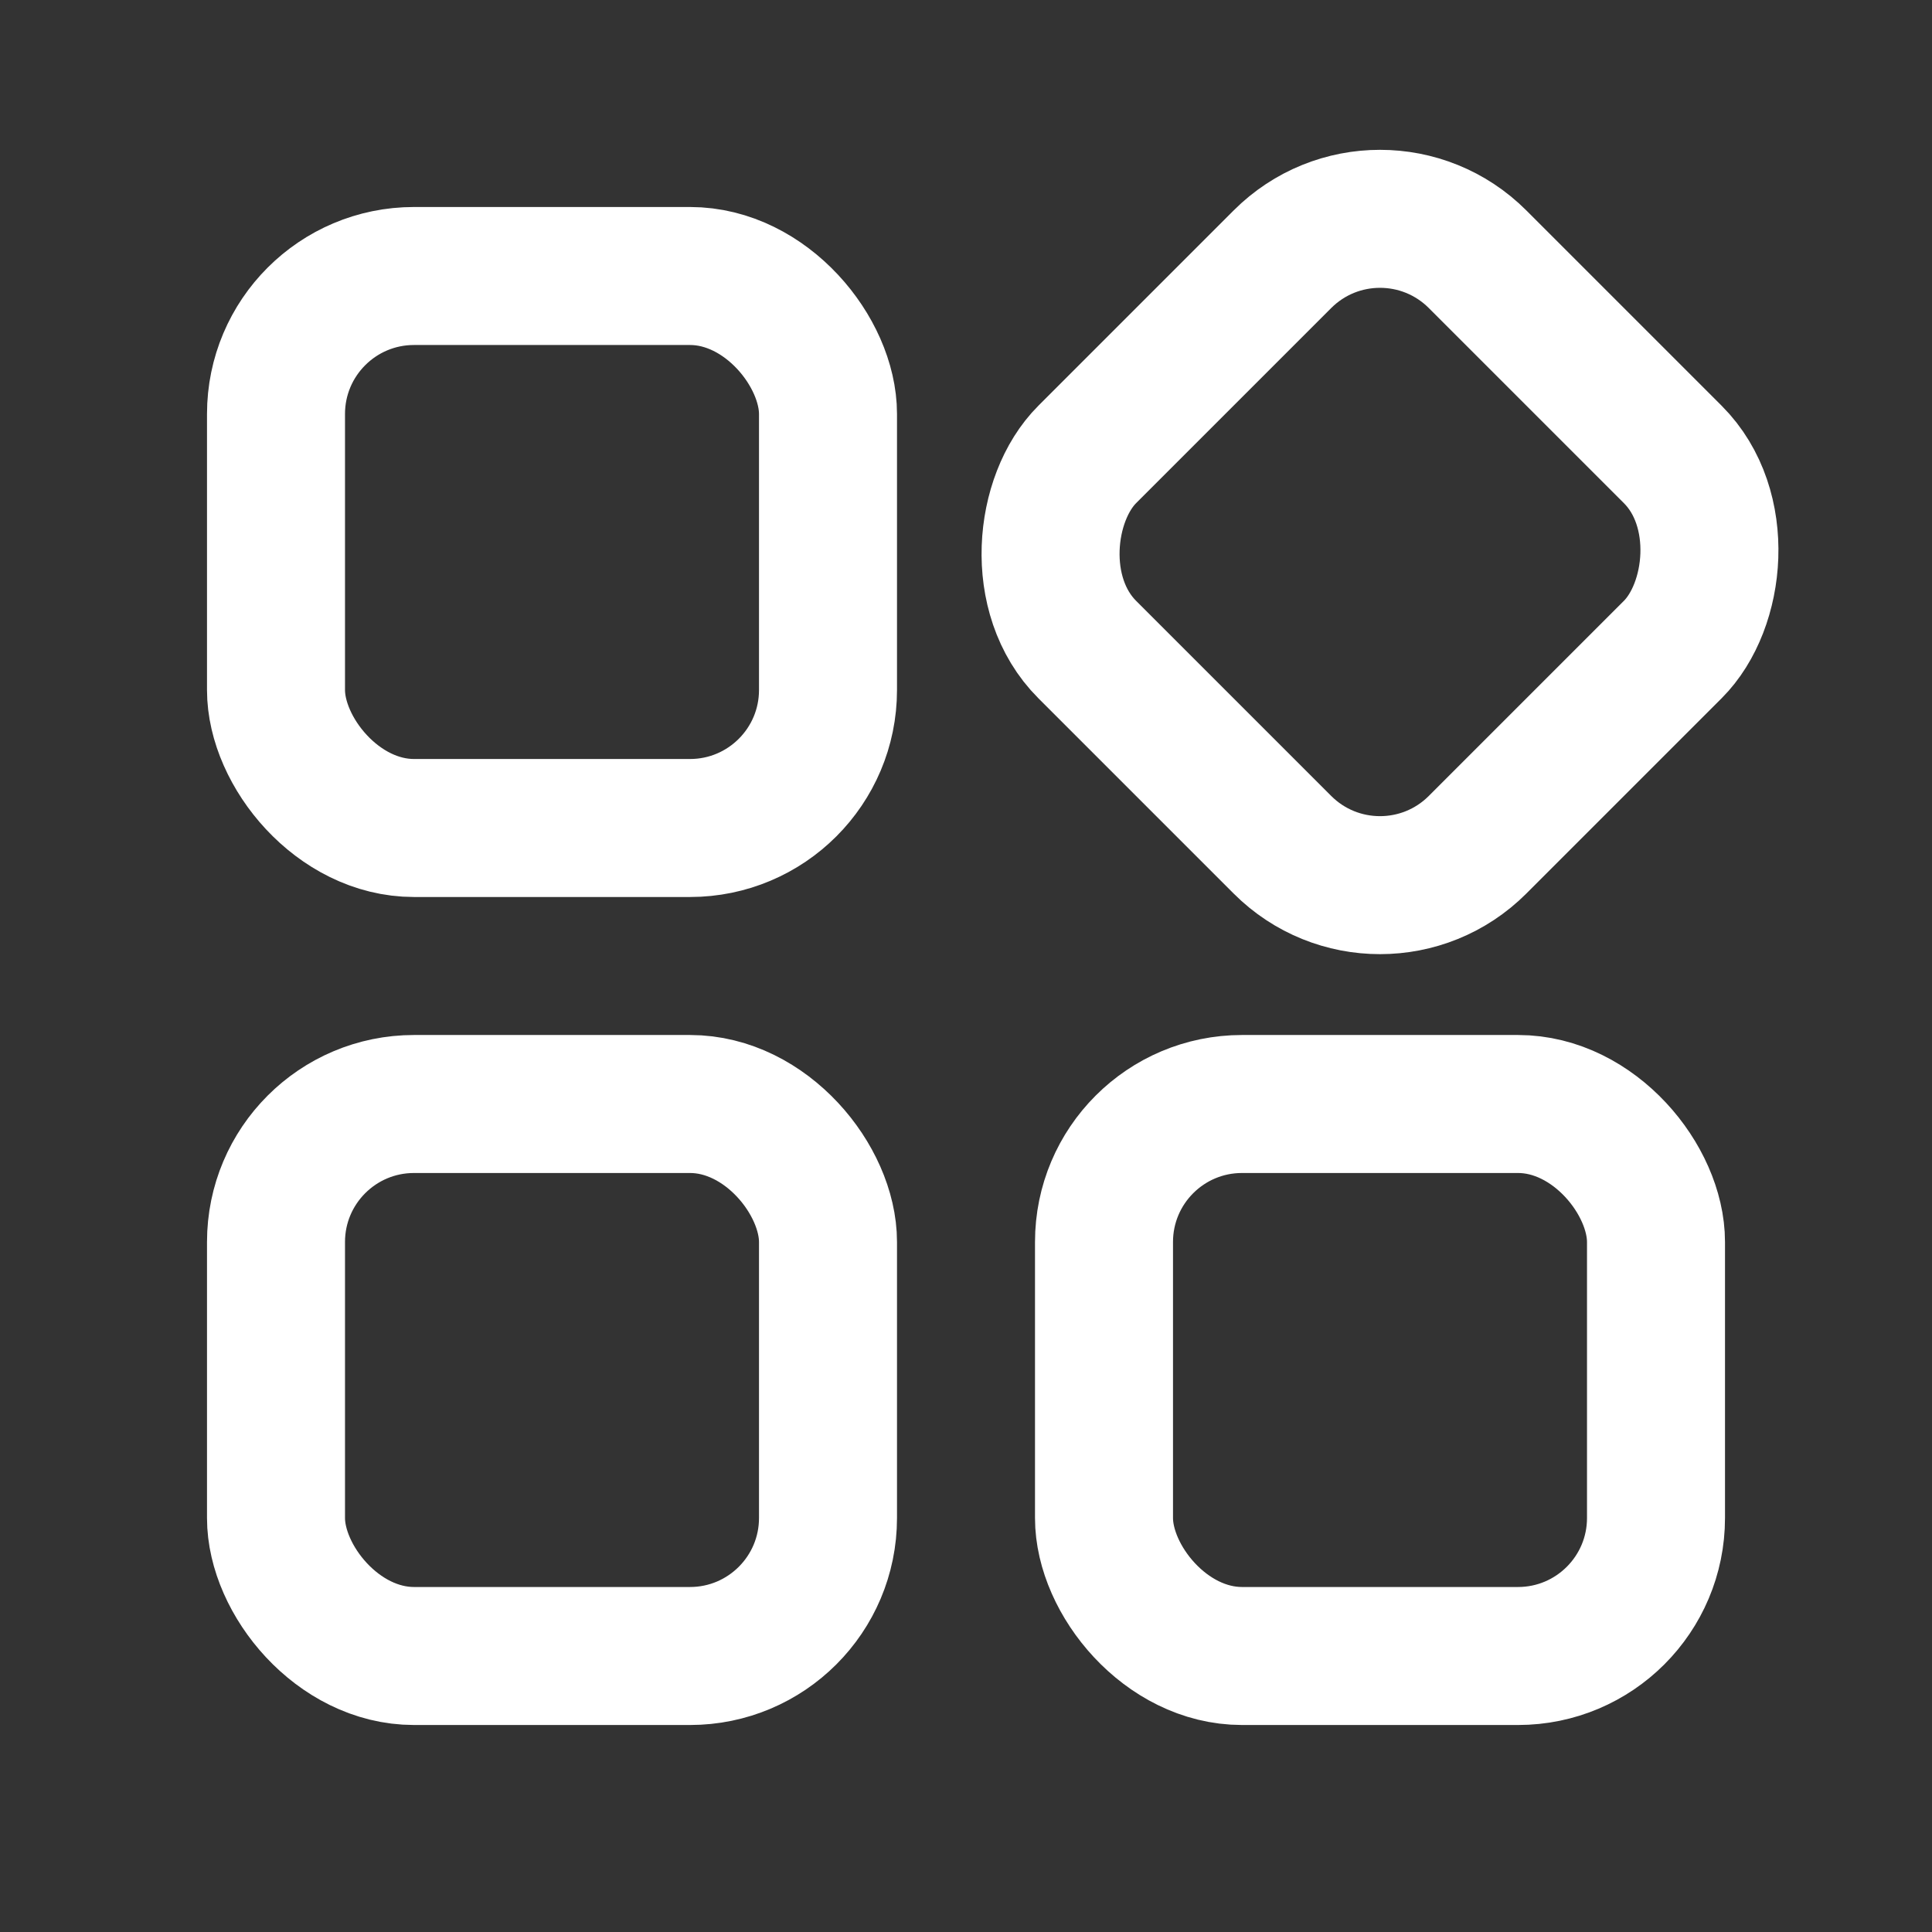
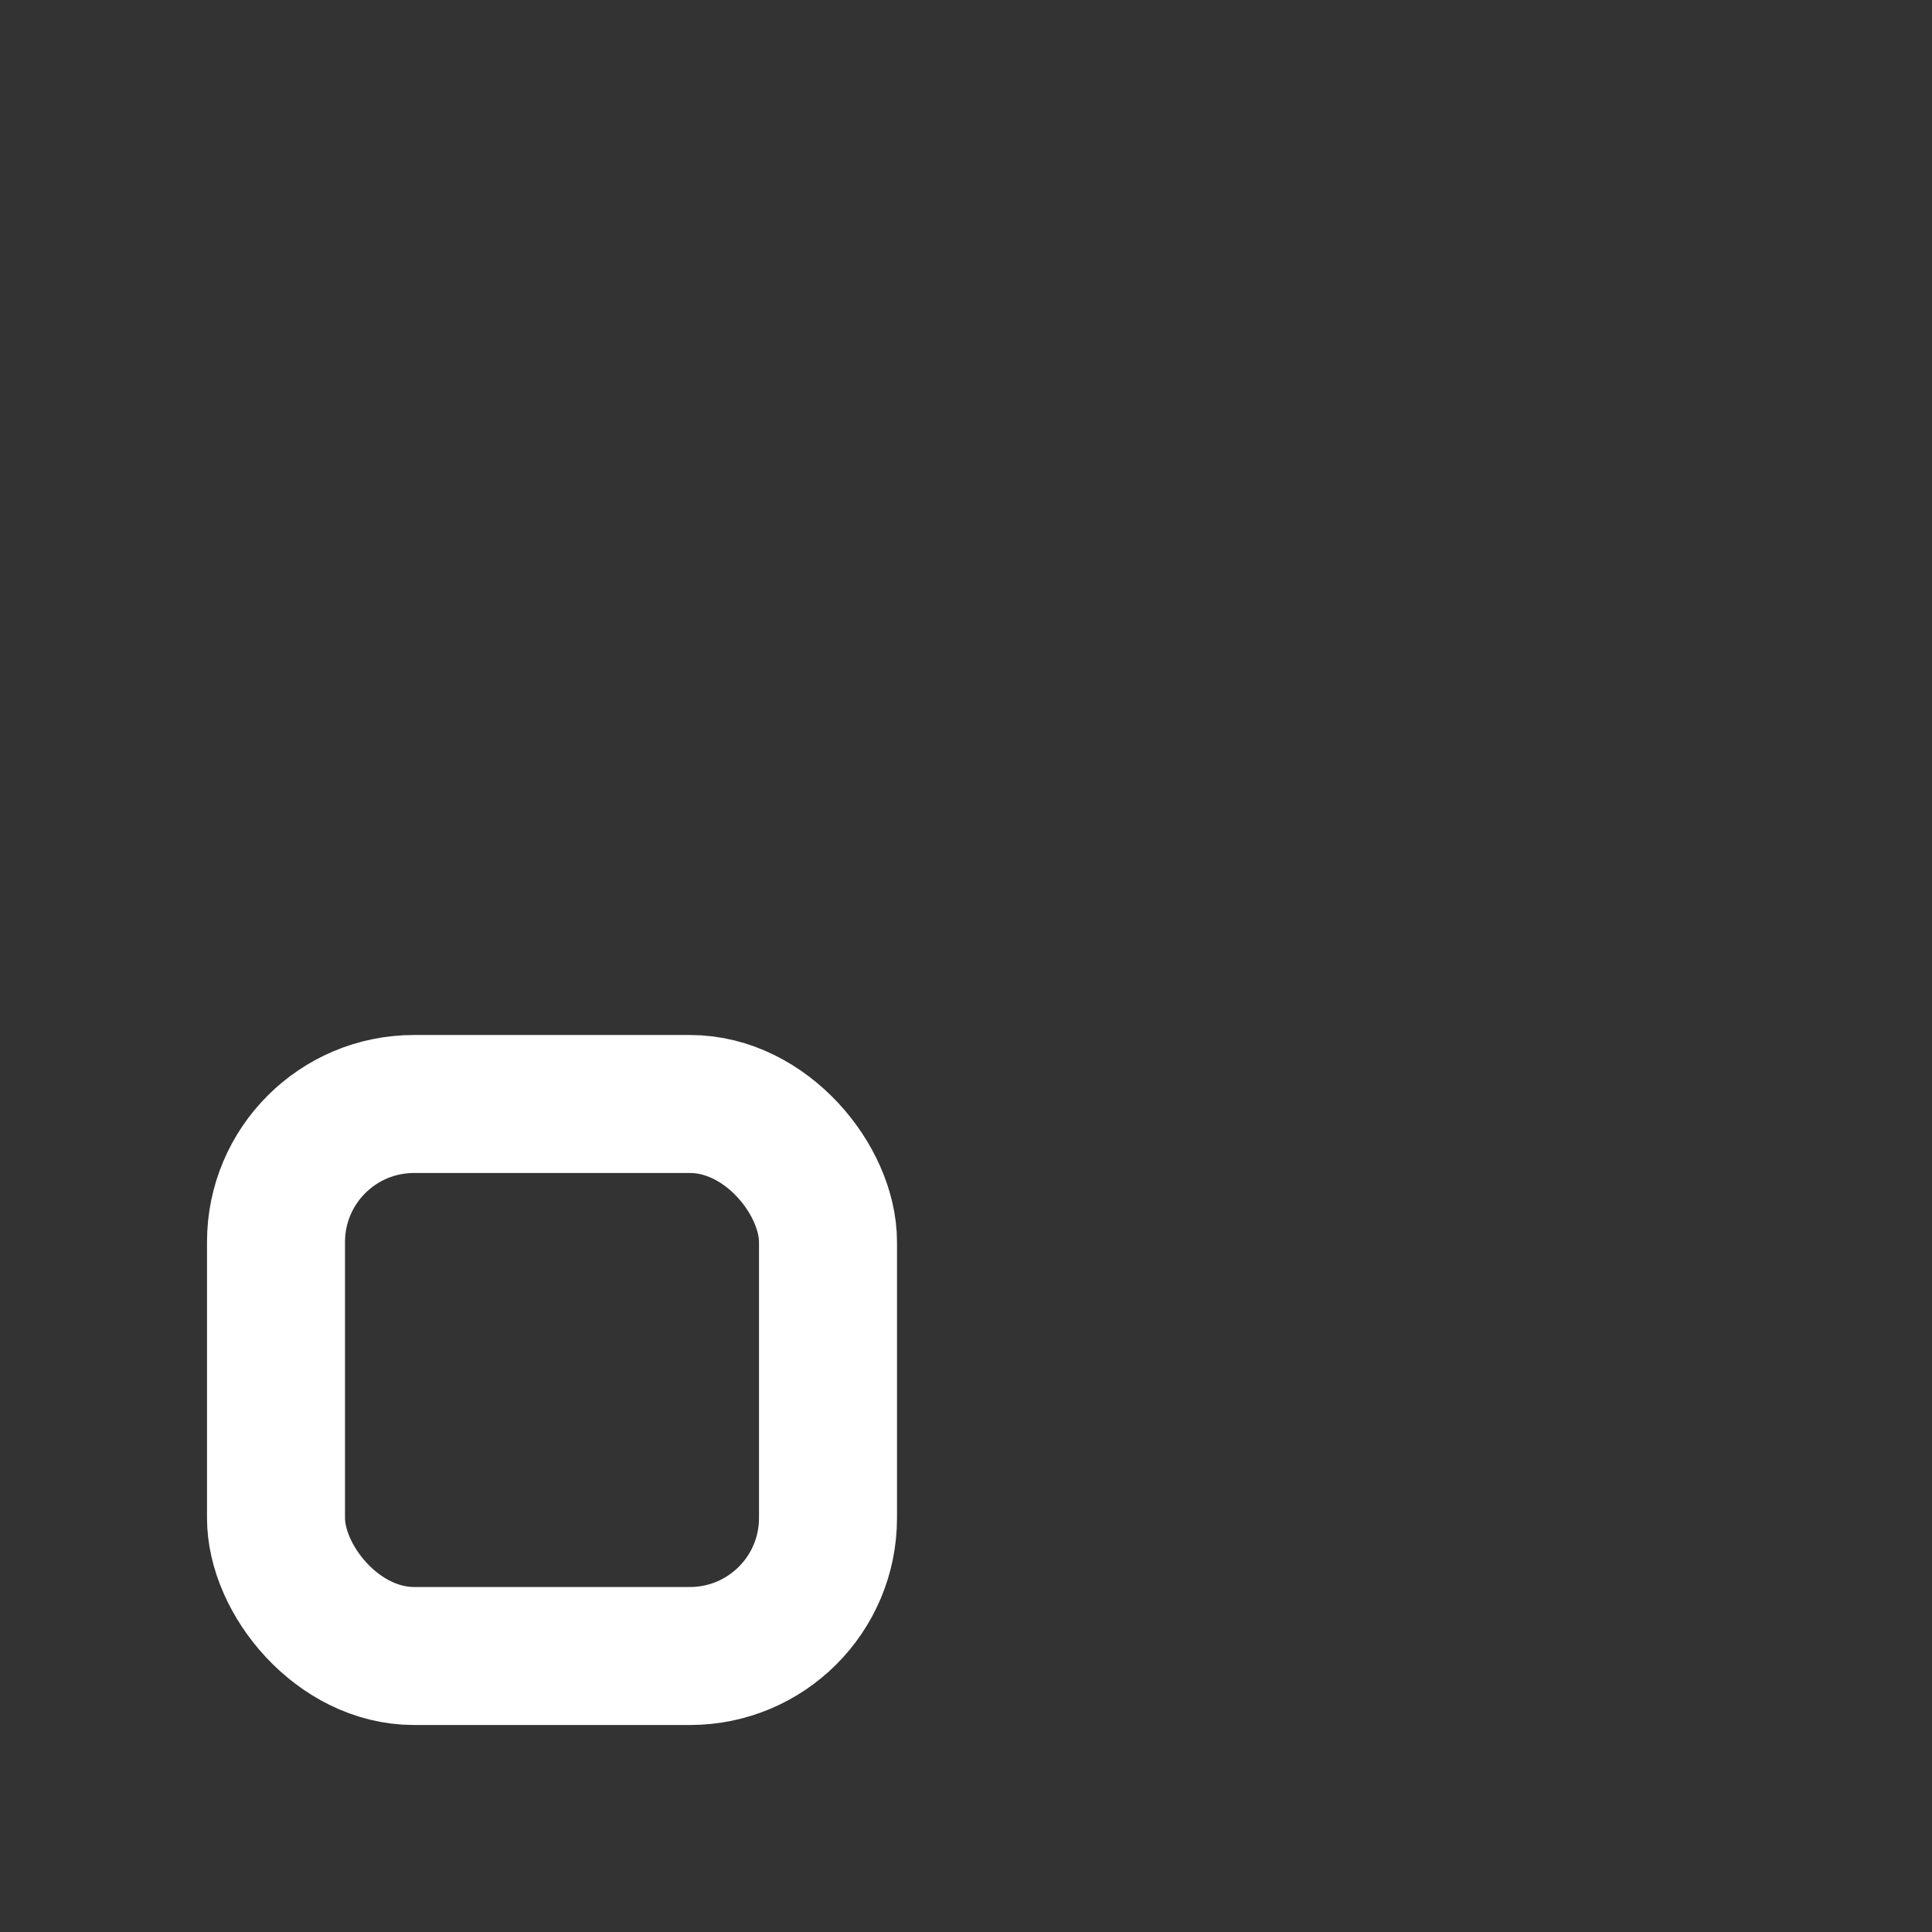
<svg xmlns="http://www.w3.org/2000/svg" width="28" height="28" viewBox="0 0 28 28" fill="none">
  <rect x="0" y="0" width="28" height="28" fill="#333333" stroke="none" />
  <g id="Frame">
-     <rect id="Rectangle 2242" x="4" y="4" width="8" height="8" rx="2" stroke="white" stroke-width="2" />
    <rect id="Rectangle 2243" x="4" y="16" width="8" height="8" rx="2" stroke="white" stroke-width="2" />
-     <rect id="Rectangle 2244" x="16" y="16" width="8" height="8" rx="2" stroke="white" stroke-width="2" />
-     <rect id="Rectangle 2245" x="20" y="2.343" width="8" height="8" rx="2" transform="rotate(45 20 2.343)" stroke="white" stroke-width="2" />
  </g>
</svg>